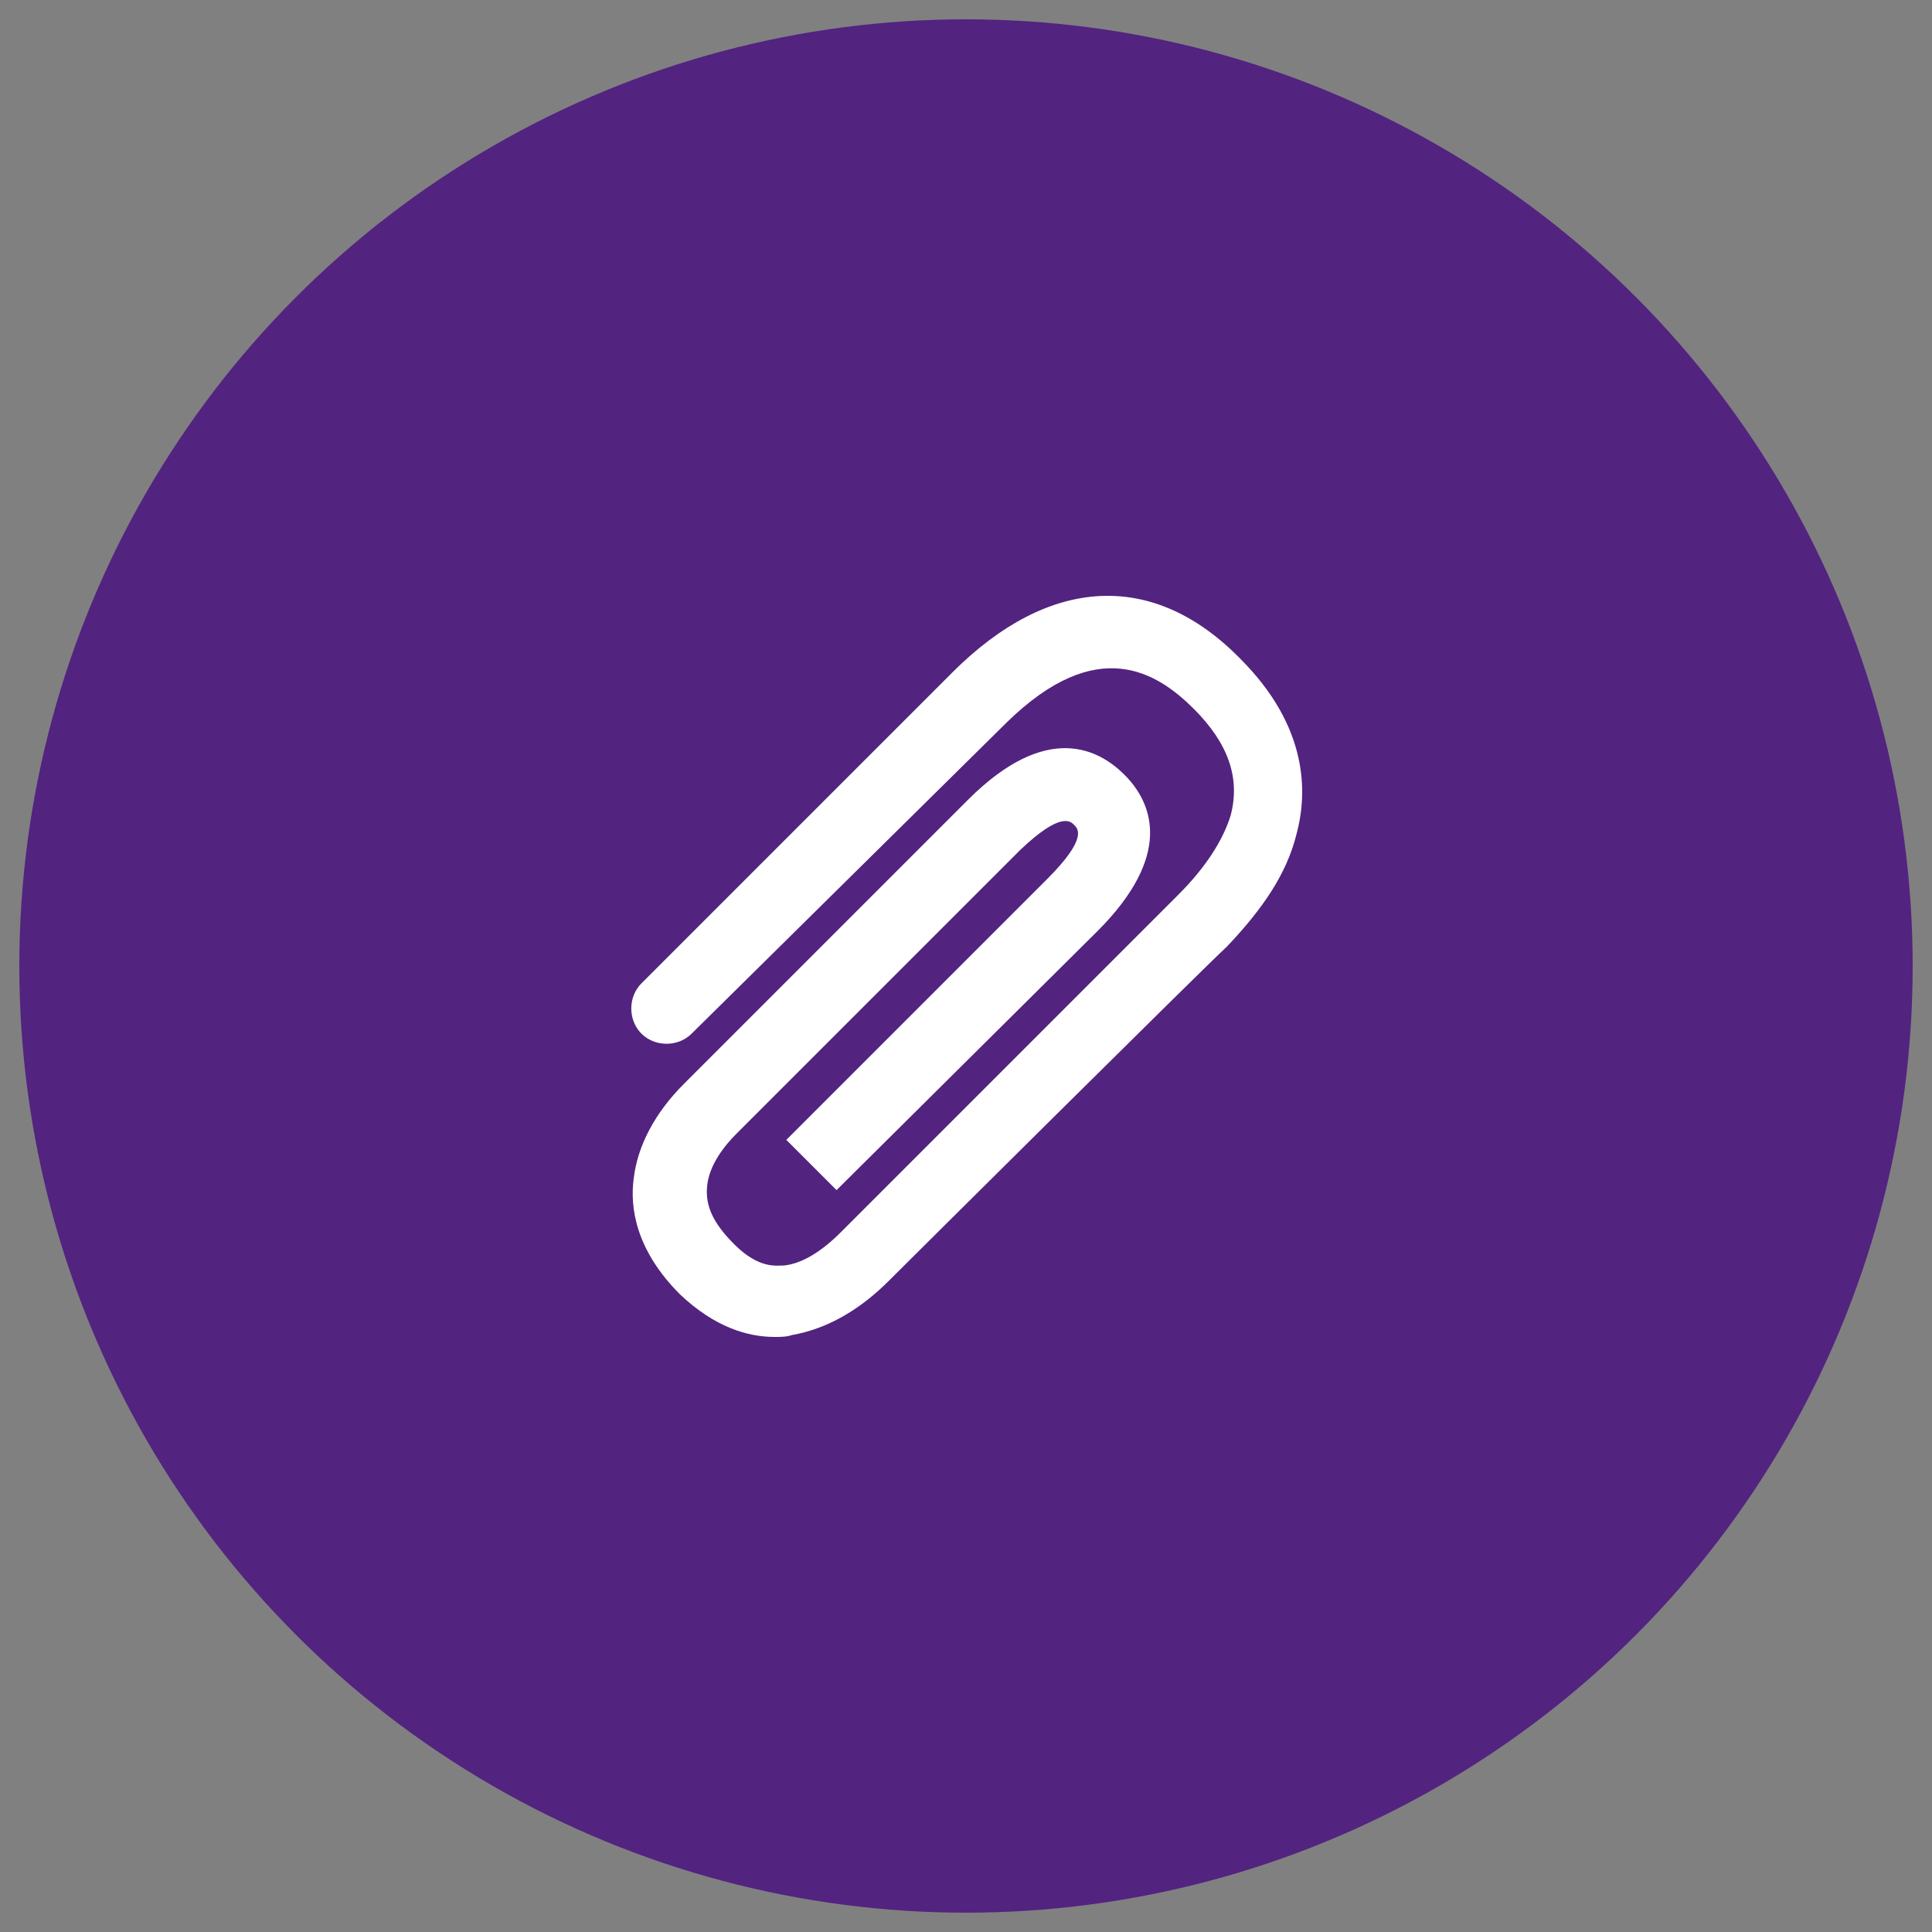
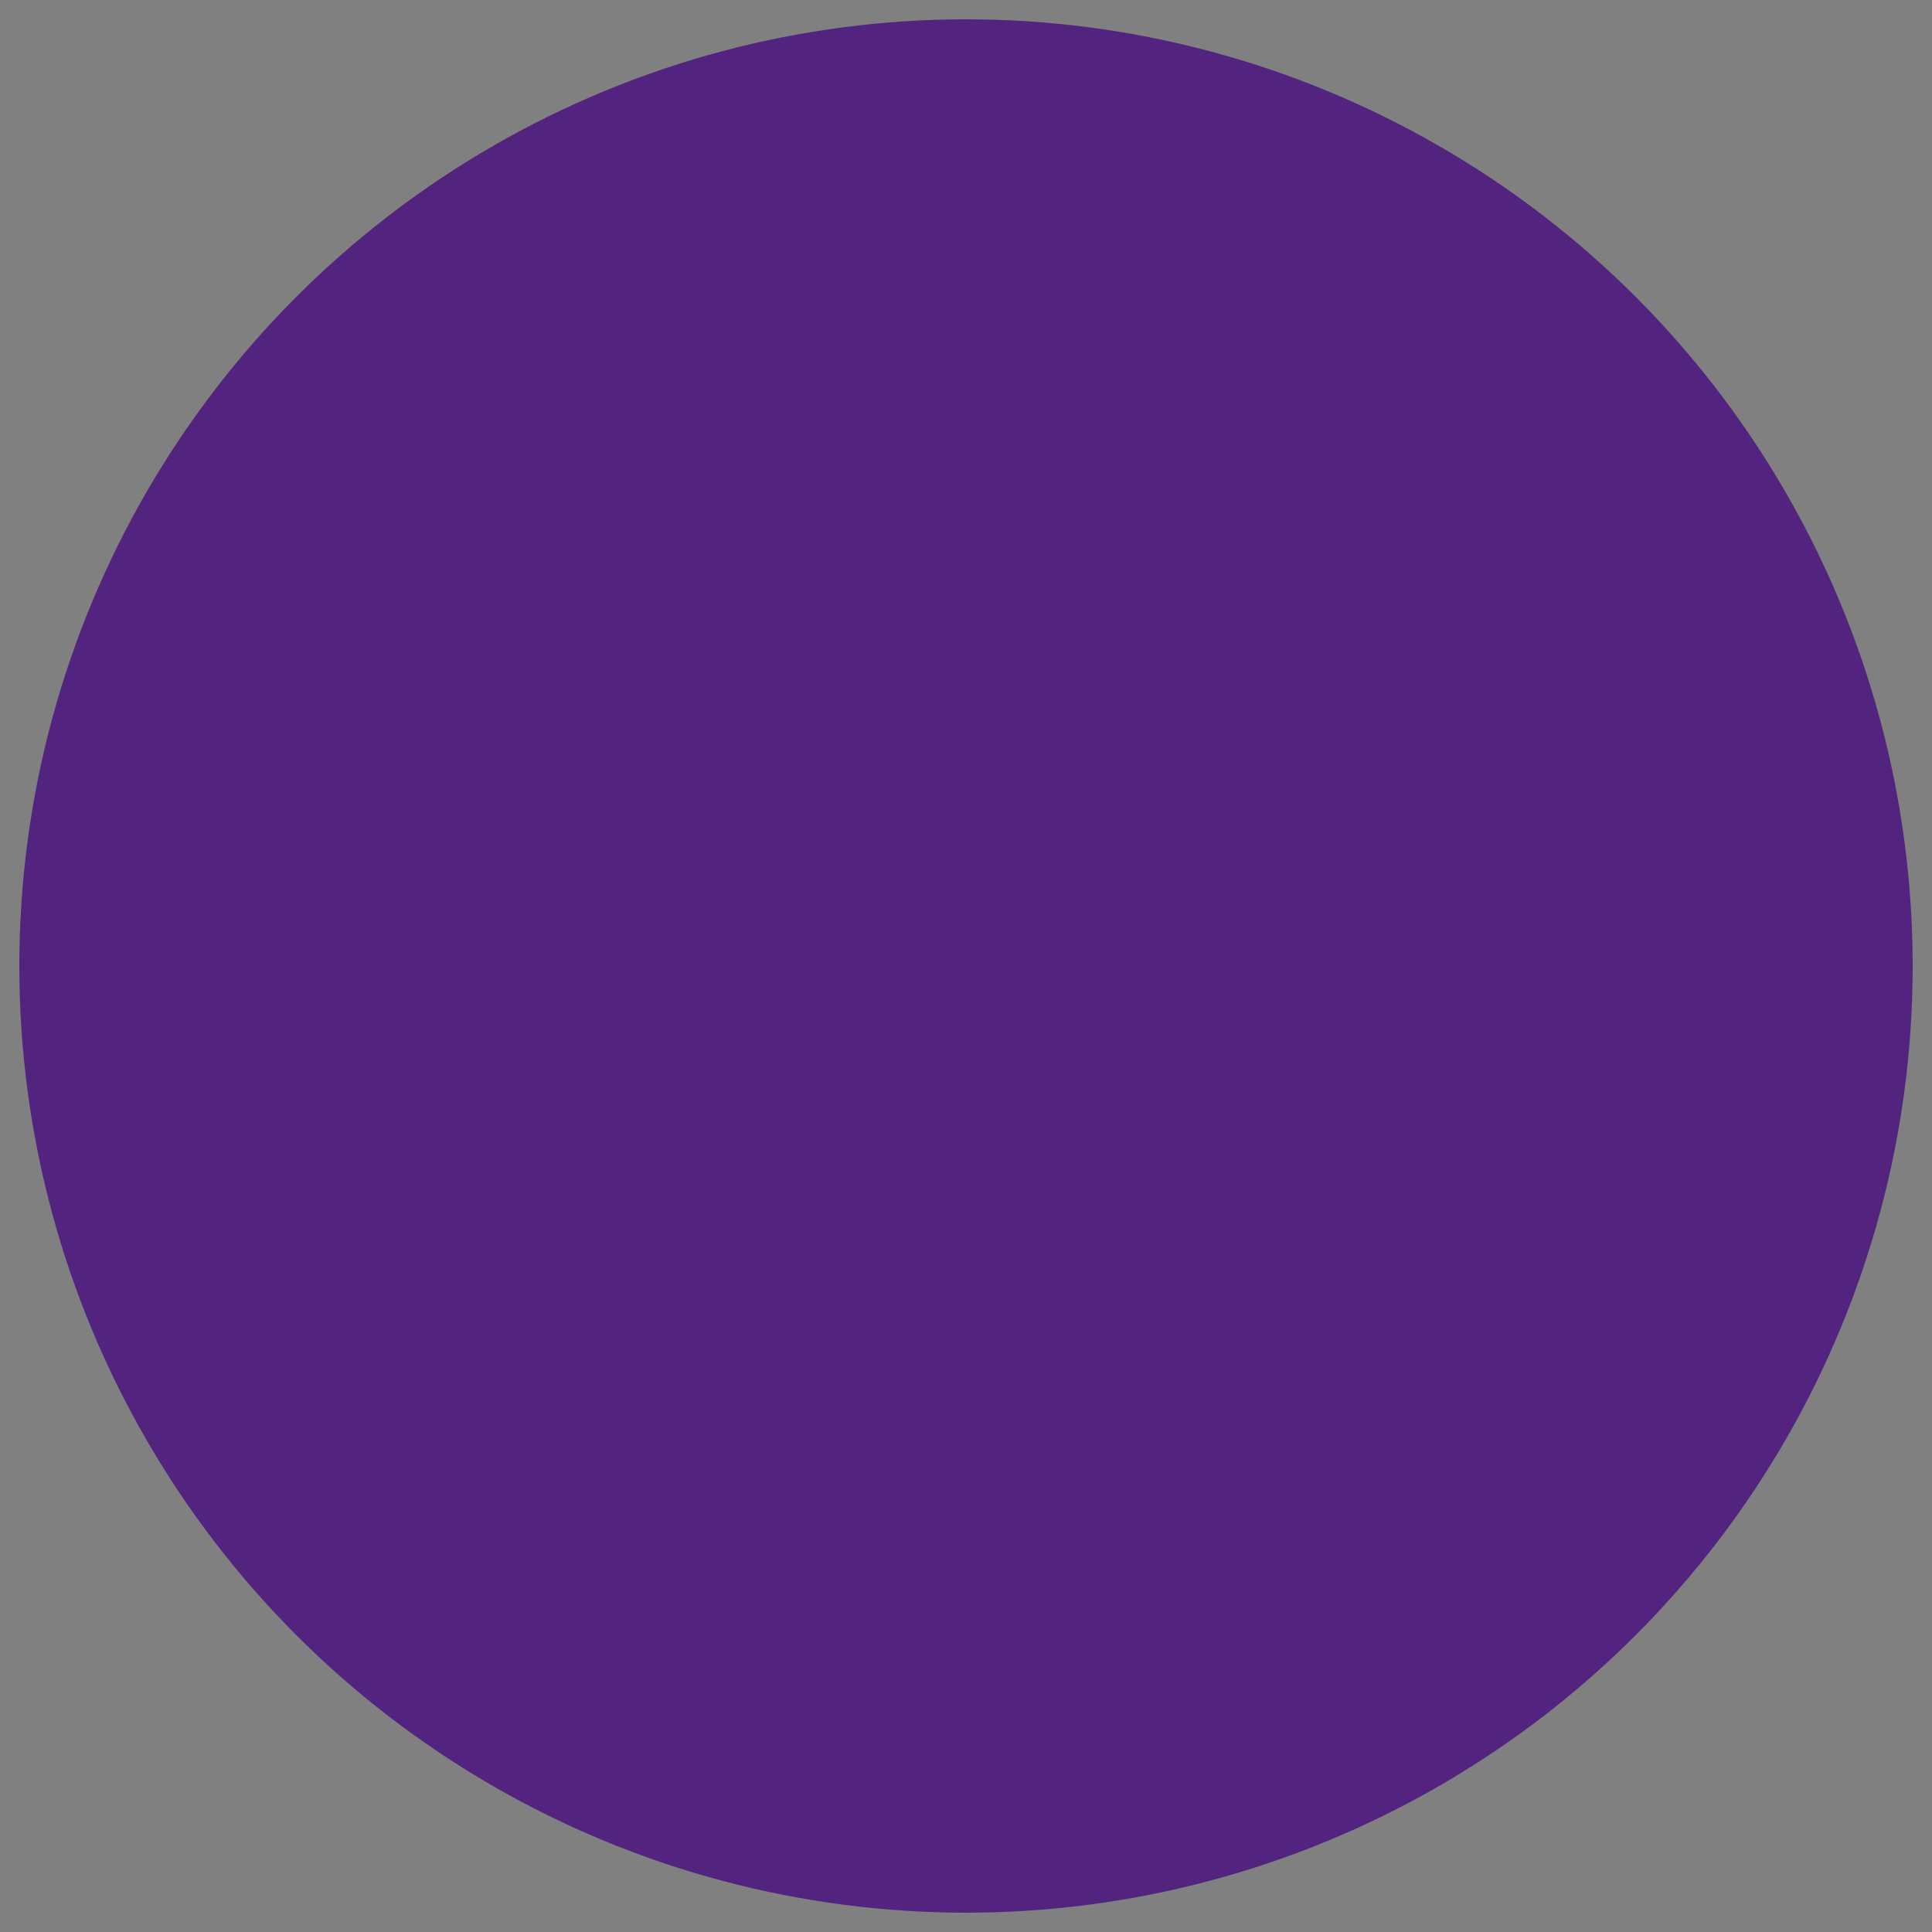
<svg xmlns="http://www.w3.org/2000/svg" version="1.1" id="Layer_1" x="0px" y="0px" viewBox="0 0 100 100" style="enable-background:new 0 0 100 100;" xml:space="preserve">
  <rect x="0" y="0" width="100" height="100" fill="#808080" stroke="none" />
  <style type="text/css">
	.st0{fill:#532380;}
	.st1{fill:#FFFFFF;}
</style>
  <circle class="st0" cx="50" cy="50" r="49" />
-   <path class="st1" d="M40.1,69.2c-1.4,0-3.1-0.5-4.9-2.2c-2.3-2.3-2.6-4.5-2.4-6c0.2-1.7,1.1-3.4,2.6-4.9l14.7-14.7  c4.1-4.1,6.8-2.6,8.1-1.3c1.5,1.5,2.5,4.2-1.4,8.1L43.3,61.6L40.7,59l13.5-13.5c2.1-2.1,1.6-2.6,1.4-2.8c-0.2-0.2-0.7-0.7-2.8,1.3  L38.1,58.7c-0.6,0.6-1.4,1.6-1.5,2.7c-0.1,1,0.3,1.9,1.4,3c1.3,1.3,2.2,1.1,2.6,1.1c0.9-0.1,1.9-0.7,2.9-1.7  c1.2-1.2,16.3-16.3,17.5-17.5c1.4-1.4,2.3-2.8,2.7-4.1c0.5-1.9-0.1-3.7-1.9-5.5c-1.9-1.9-5-3.9-9.7,0.7L35.8,53.5  c-0.7,0.7-1.9,0.7-2.6,0c-0.7-0.7-0.7-1.9,0-2.6l16.1-16.1c5-5,10.4-5.3,14.9-0.7c3.5,3.5,3.5,6.9,2.9,9.1c-0.5,2-1.7,3.8-3.6,5.8  C62.3,50.1,47.2,65.1,46,66.3c-1.6,1.6-3.3,2.5-5,2.8C40.7,69.2,40.4,69.2,40.1,69.2z" />
</svg>